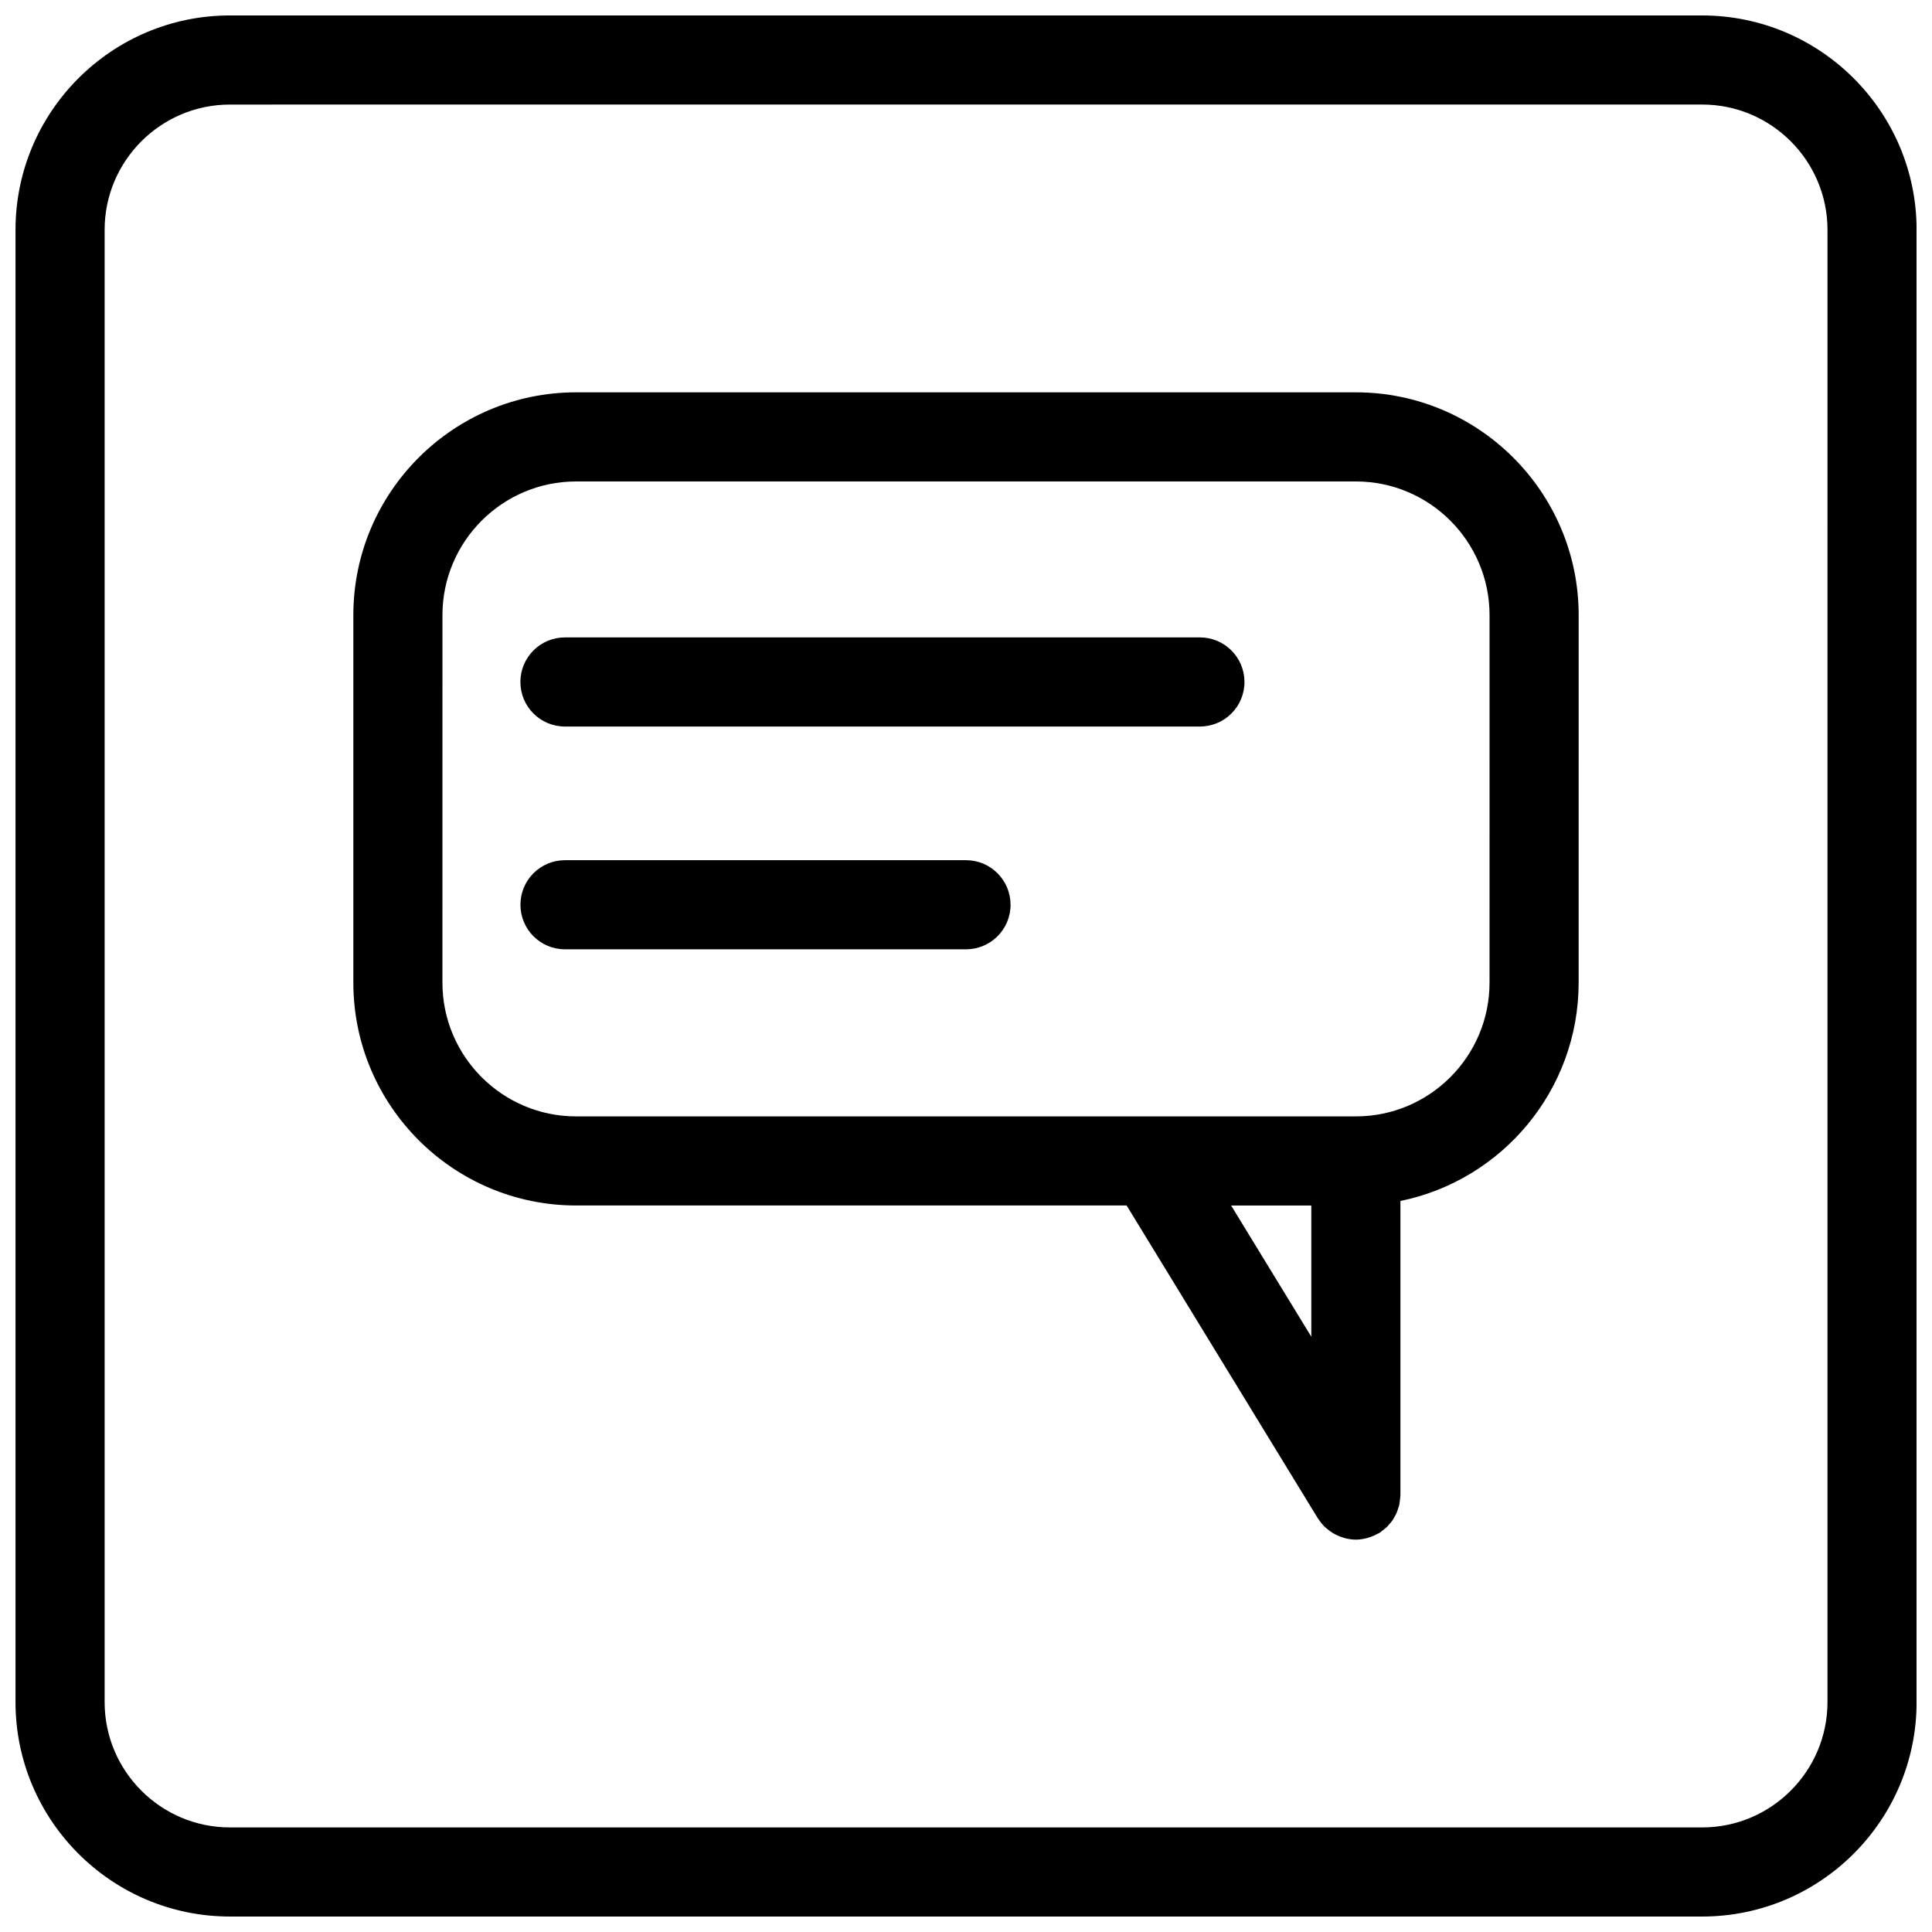
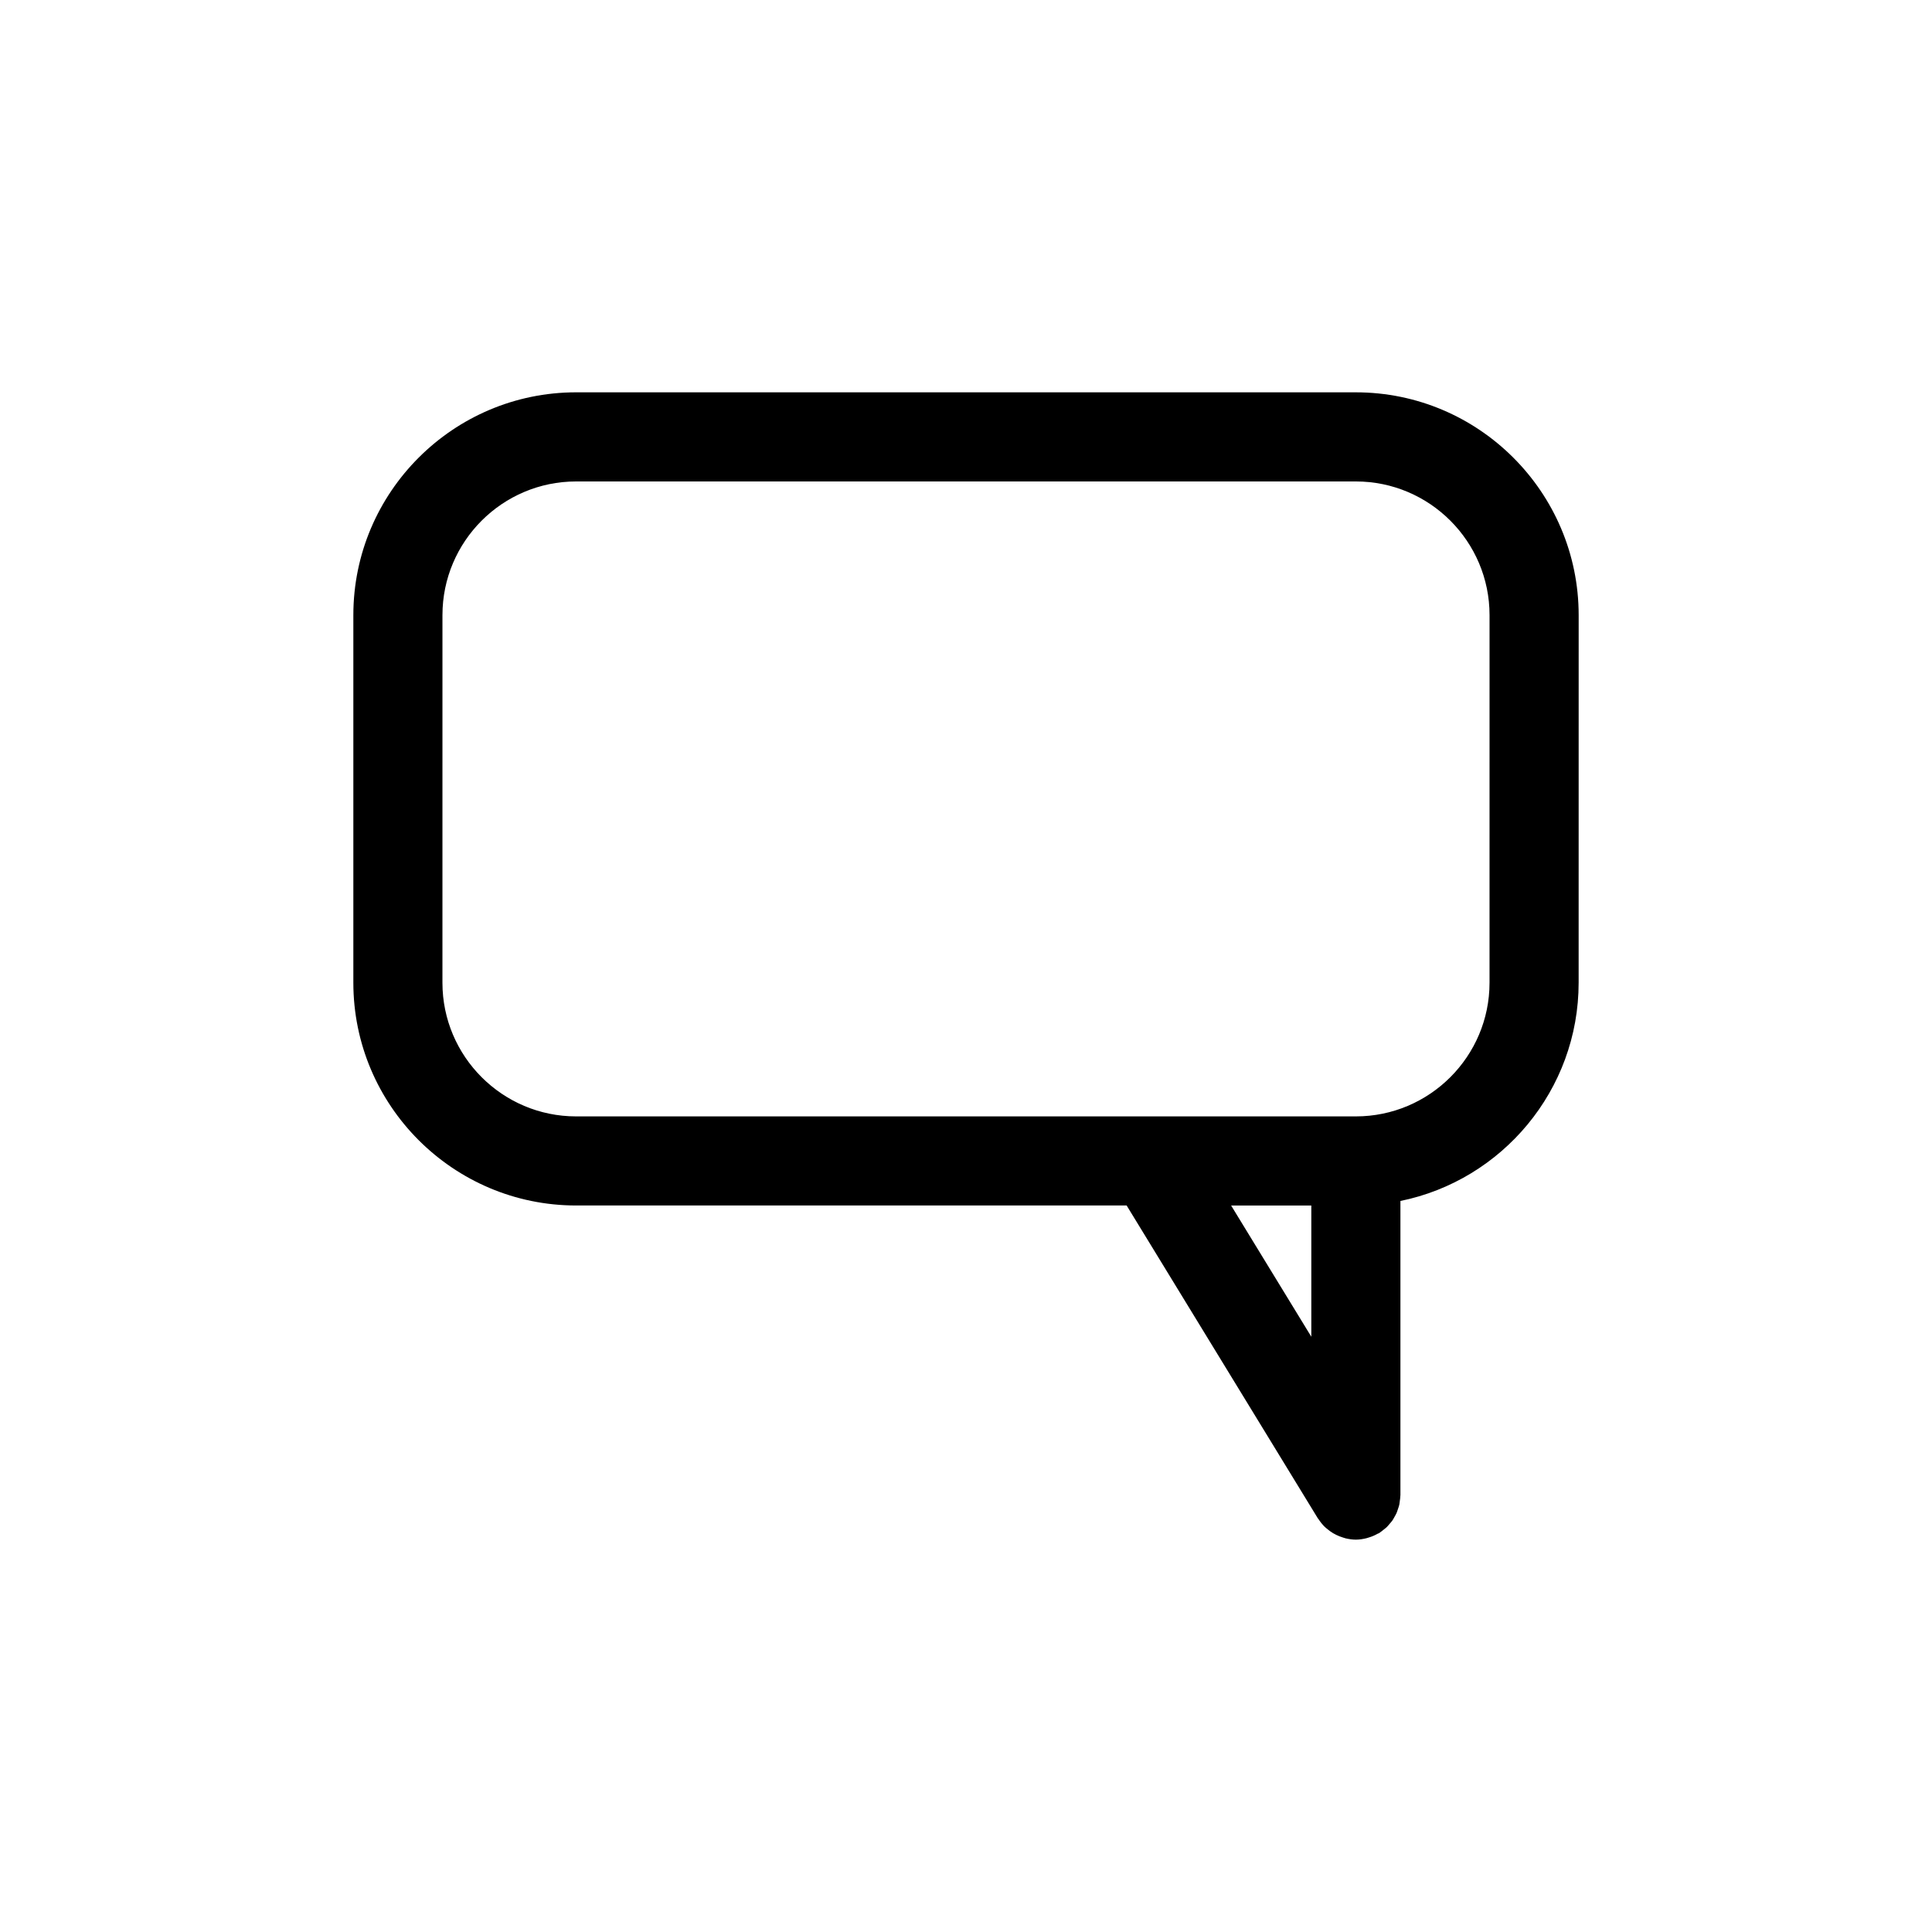
<svg xmlns="http://www.w3.org/2000/svg" width="800px" height="800px" version="1.1" viewBox="144 144 512 512">
  <defs>
    <clipPath id="a">
-       <path d="m148.09 148.09h503.81v503.81h-503.81z" />
-     </clipPath>
+       </clipPath>
  </defs>
  <g clip-path="url(#a)">
-     <path d="m595.09 651.9h-390.16c-31.332 0-56.82-25.488-56.82-56.828v-390.15c0-31.332 25.488-56.828 56.82-56.828h390.16c31.332 0 56.828 25.488 56.828 56.82v390.16c0 31.34-25.488 56.828-56.828 56.828zm-390.16-480.19c-18.309 0-33.203 14.902-33.203 33.211v390.15c0 18.312 14.895 33.215 33.203 33.215h390.16c18.309 0 33.211-14.902 33.211-33.211l0.004-390.16c0-18.309-14.902-33.211-33.215-33.211z" />
-   </g>
+     </g>
  <path d="m503.32 247.97h-206.64c-32.559 0-59.039 26.48-59.039 59.039v97.418c0 32.559 26.48 59.039 59.039 59.039h145.89l50.672 82.906c0.039 0.07 0.102 0.117 0.148 0.172 0.496 0.77 1.062 1.48 1.715 2.125 0.164 0.164 0.355 0.285 0.52 0.434 0.52 0.457 1.07 0.859 1.66 1.211 0.25 0.148 0.504 0.285 0.781 0.418 0.582 0.301 1.195 0.527 1.836 0.73 0.234 0.07 0.473 0.164 0.715 0.219 0.867 0.195 1.77 0.34 2.707 0.34h0.008 0.023c0.977-0.008 1.906-0.164 2.809-0.387 0.25-0.062 0.496-0.156 0.73-0.227 0.762-0.234 1.48-0.543 2.148-0.93 0.141-0.078 0.293-0.102 0.434-0.18 0.078-0.047 0.141-0.117 0.211-0.164 0.348-0.219 0.652-0.488 0.969-0.738 0.301-0.234 0.605-0.465 0.875-0.723 0.242-0.242 0.465-0.52 0.691-0.789 0.27-0.316 0.551-0.613 0.789-0.953 0.195-0.293 0.355-0.605 0.527-0.906 0.188-0.355 0.41-0.691 0.566-1.062 0.148-0.332 0.242-0.684 0.363-1.031 0.125-0.387 0.27-0.754 0.355-1.148 0.07-0.324 0.094-0.66 0.141-1 0.062-0.449 0.133-0.883 0.141-1.34 0-0.078 0.023-0.156 0.023-0.234v-77.941c26.914-5.481 47.23-29.34 47.23-57.852l0.008-97.402c-0.008-32.559-26.488-59.043-59.047-59.043zm-33.062 215.5h21.254v34.777zm68.484-59.039c0 19.531-15.895 35.426-35.426 35.426h-206.64c-19.531 0-35.426-15.895-35.426-35.426l0.004-97.414c0-19.531 15.895-35.426 35.426-35.426h206.64c19.531 0 35.426 15.895 35.426 35.426z" />
-   <path d="m461.99 312.92h-168.27c-6.527 0-11.809 5.281-11.809 11.809 0 6.527 5.281 11.809 11.809 11.809h168.27c6.519 0 11.809-5.281 11.809-11.809-0.004-6.527-5.293-11.809-11.809-11.809z" />
-   <path d="m400 371.96h-106.27c-6.527 0-11.809 5.281-11.809 11.809s5.281 11.809 11.809 11.809h106.27c6.519 0 11.809-5.281 11.809-11.809-0.004-6.523-5.293-11.809-11.809-11.809z" />
</svg>